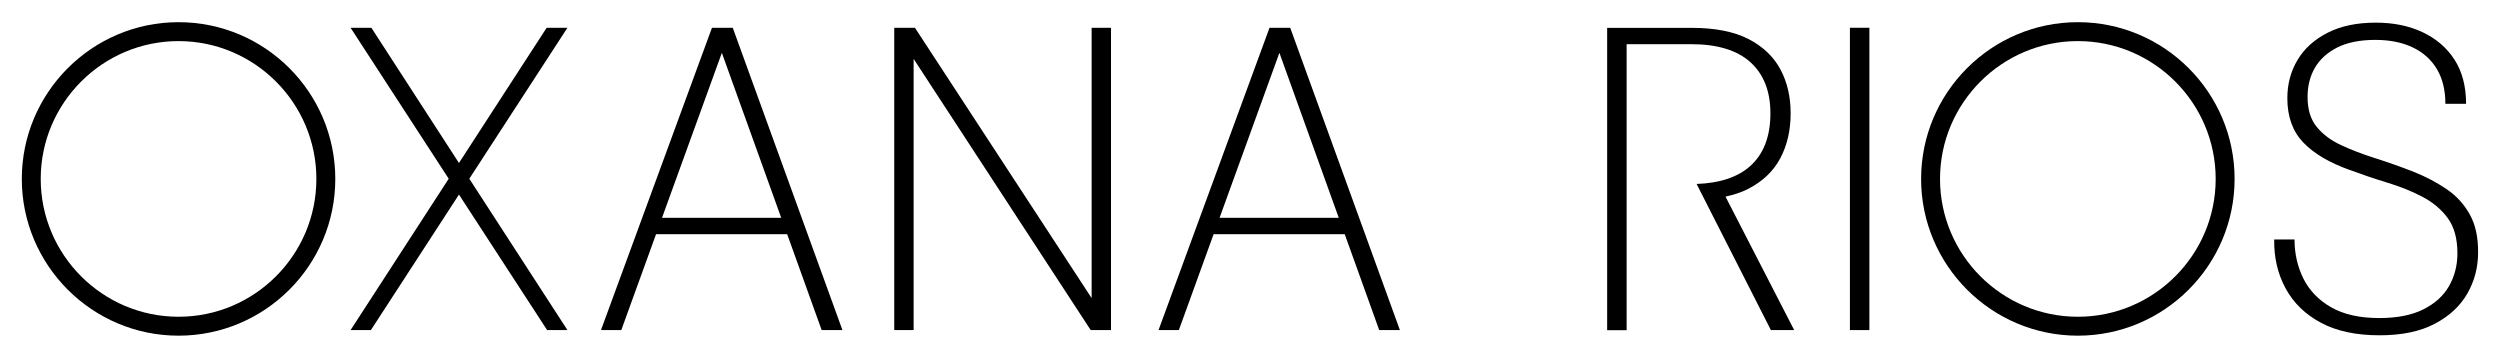
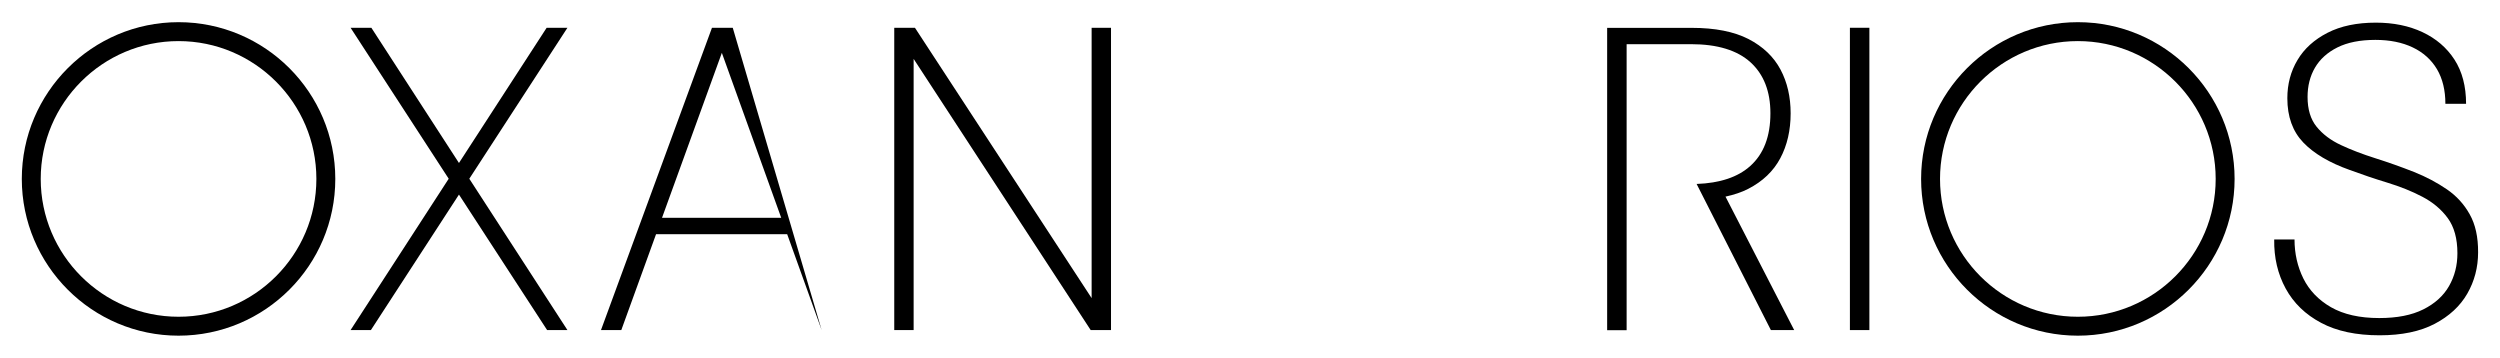
<svg xmlns="http://www.w3.org/2000/svg" version="1.1" id="Слой_1" x="0px" y="0px" viewBox="0 0 2682.7 384" style="enable-background:new 0 0 2682.7 384;" xml:space="preserve">
  <style type="text/css"> .st0{fill:#FFFFFF;} </style>
  <g>
    <g>
-       <path d="M764,29.8L644.9,354.2h21.8L704,251.3h140.7l37,102.9H904L786.3,29.8H764z M710.4,233.7l64.2-177l63.7,177H710.4z" />
+       <path d="M764,29.8L644.9,354.2h21.8L704,251.3h140.7l37,102.9L786.3,29.8H764z M710.4,233.7l64.2-177l63.7,177H710.4z" />
      <polygon points="1171.4,319.9 981.8,29.8 959.6,29.8 959.6,354.2 980.4,354.2 980.4,63.2 1170.4,354.2 1192.2,354.2 1192.2,29.8 1171.4,29.8 " />
-       <path d="M1480,354.2h22.2L1384.5,29.8h-22.2l-119.1,324.4h21.8l37.3-102.9H1443L1480,354.2z M1308.7,233.7l64.2-177l63.7,177 H1308.7z" />
      <polygon points="586.6,29.8 492.5,174.9 398.5,29.8 376.2,29.8 481.5,191.8 376.2,354.2 398,354.2 492.5,208.8 587.1,354.2 608.9,354.2 503.6,191.8 608.9,29.8 " />
      <path d="M191.6,23.8C98.9,23.8,23.4,99.3,23.4,192s75.5,168.2,168.2,168.2S359.8,284.8,359.8,192S284.4,23.8,191.6,23.8z M191.6,339.9c-81.6,0-147.9-66.4-147.9-147.9S110.1,44.1,191.6,44.1S339.5,110.5,339.5,192S273.2,339.9,191.6,339.9z" />
    </g>
    <g>
      <path d="M2229.7,23.8c-92.8,0-168.2,75.5-168.2,168.2s75.5,168.2,168.2,168.2s168.2-75.5,168.2-168.2S2322.5,23.8,2229.7,23.8z M2229.7,339.9c-81.6,0-147.9-66.4-147.9-147.9s66.4-147.9,147.9-147.9s147.9,66.4,147.9,147.9S2311.3,339.9,2229.7,339.9z" />
      <rect x="1985.1" y="29.8" width="20.9" height="324.4" />
      <path d="M2650.2,230c-6-10.8-14.2-19.8-24.6-26.9c-10.4-7.1-22-13.3-35-18.5c-14.2-5.6-28.1-10.5-41.7-14.8 c-13.6-4.3-25.9-9-36.8-14.1c-11-5.1-19.7-11.7-26.2-19.7c-6.5-8-9.7-18.7-9.7-32c0-11.7,2.6-22.2,7.9-31.3 c5.3-9.1,13.3-16.4,24.1-21.8c10.8-5.4,24.4-8.1,40.8-8.1c15.4,0,28.8,2.7,40.1,8.1c11.3,5.4,19.9,13.2,26,23.4 c6,10.2,9,22.6,9,37.1h22.2c0-18.8-4.2-34.7-12.5-47.5c-8.3-12.8-19.8-22.6-34.3-29.4c-14.5-6.8-31.2-10.2-50-10.2 c-20.4,0-37.7,3.6-51.9,10.9c-14.2,7.3-25,17-32.2,29.2c-7.3,12.2-10.9,25.9-10.9,41c0,19.8,5.7,35.6,17.1,47.5 c11.4,11.9,28,21.7,49.6,29.4c13.3,4.9,26.8,9.5,40.6,13.7c13.7,4.2,26.3,9.2,37.5,15.1c11.3,5.9,20.4,13.5,27.3,22.9 c6.9,9.4,10.4,22,10.4,37.8c0,13-3,24.7-9,35.2c-6,10.5-15.2,18.8-27.6,25c-12.4,6.2-28.1,9.3-47.3,9.3c-21,0-38.2-3.9-51.7-11.6 c-13.4-7.7-23.3-18-29.7-30.8c-6.3-12.8-9.5-26.8-9.5-41.9h-21.8c-0.3,19.5,3.8,37,12.3,52.6c8.5,15.6,21.2,27.9,38,36.8 c16.8,9,37.8,13.4,62.8,13.4c23.8,0,43.5-4.1,59.1-12.3c15.6-8.2,27.3-19,35-32.4c7.7-13.4,11.6-28.2,11.6-44.3 C2659.3,254.4,2656.3,240.8,2650.2,230z" />
      <path d="M1875.9,202.7c15.6-8,27.1-19,34.5-32.9c7.4-13.9,11.1-30,11.1-48.2c0-17.6-3.6-33.3-10.9-47 c-7.3-13.7-18.7-24.6-34.3-32.7c-15.6-8-35.9-12-60.9-12h-90.8v324.4h20.9V47.4h69c28.4,0,49.7,6.5,64,19.5 c14.2,13,21.3,31.2,21.3,54.7c0,24.7-7.2,43.6-21.6,56.5c-13.3,12-32.6,18.4-57.6,19.3l79.7,156.8h25L1851.6,211 C1860.7,209,1868.9,206.3,1875.9,202.7z" />
    </g>
  </g>
</svg>